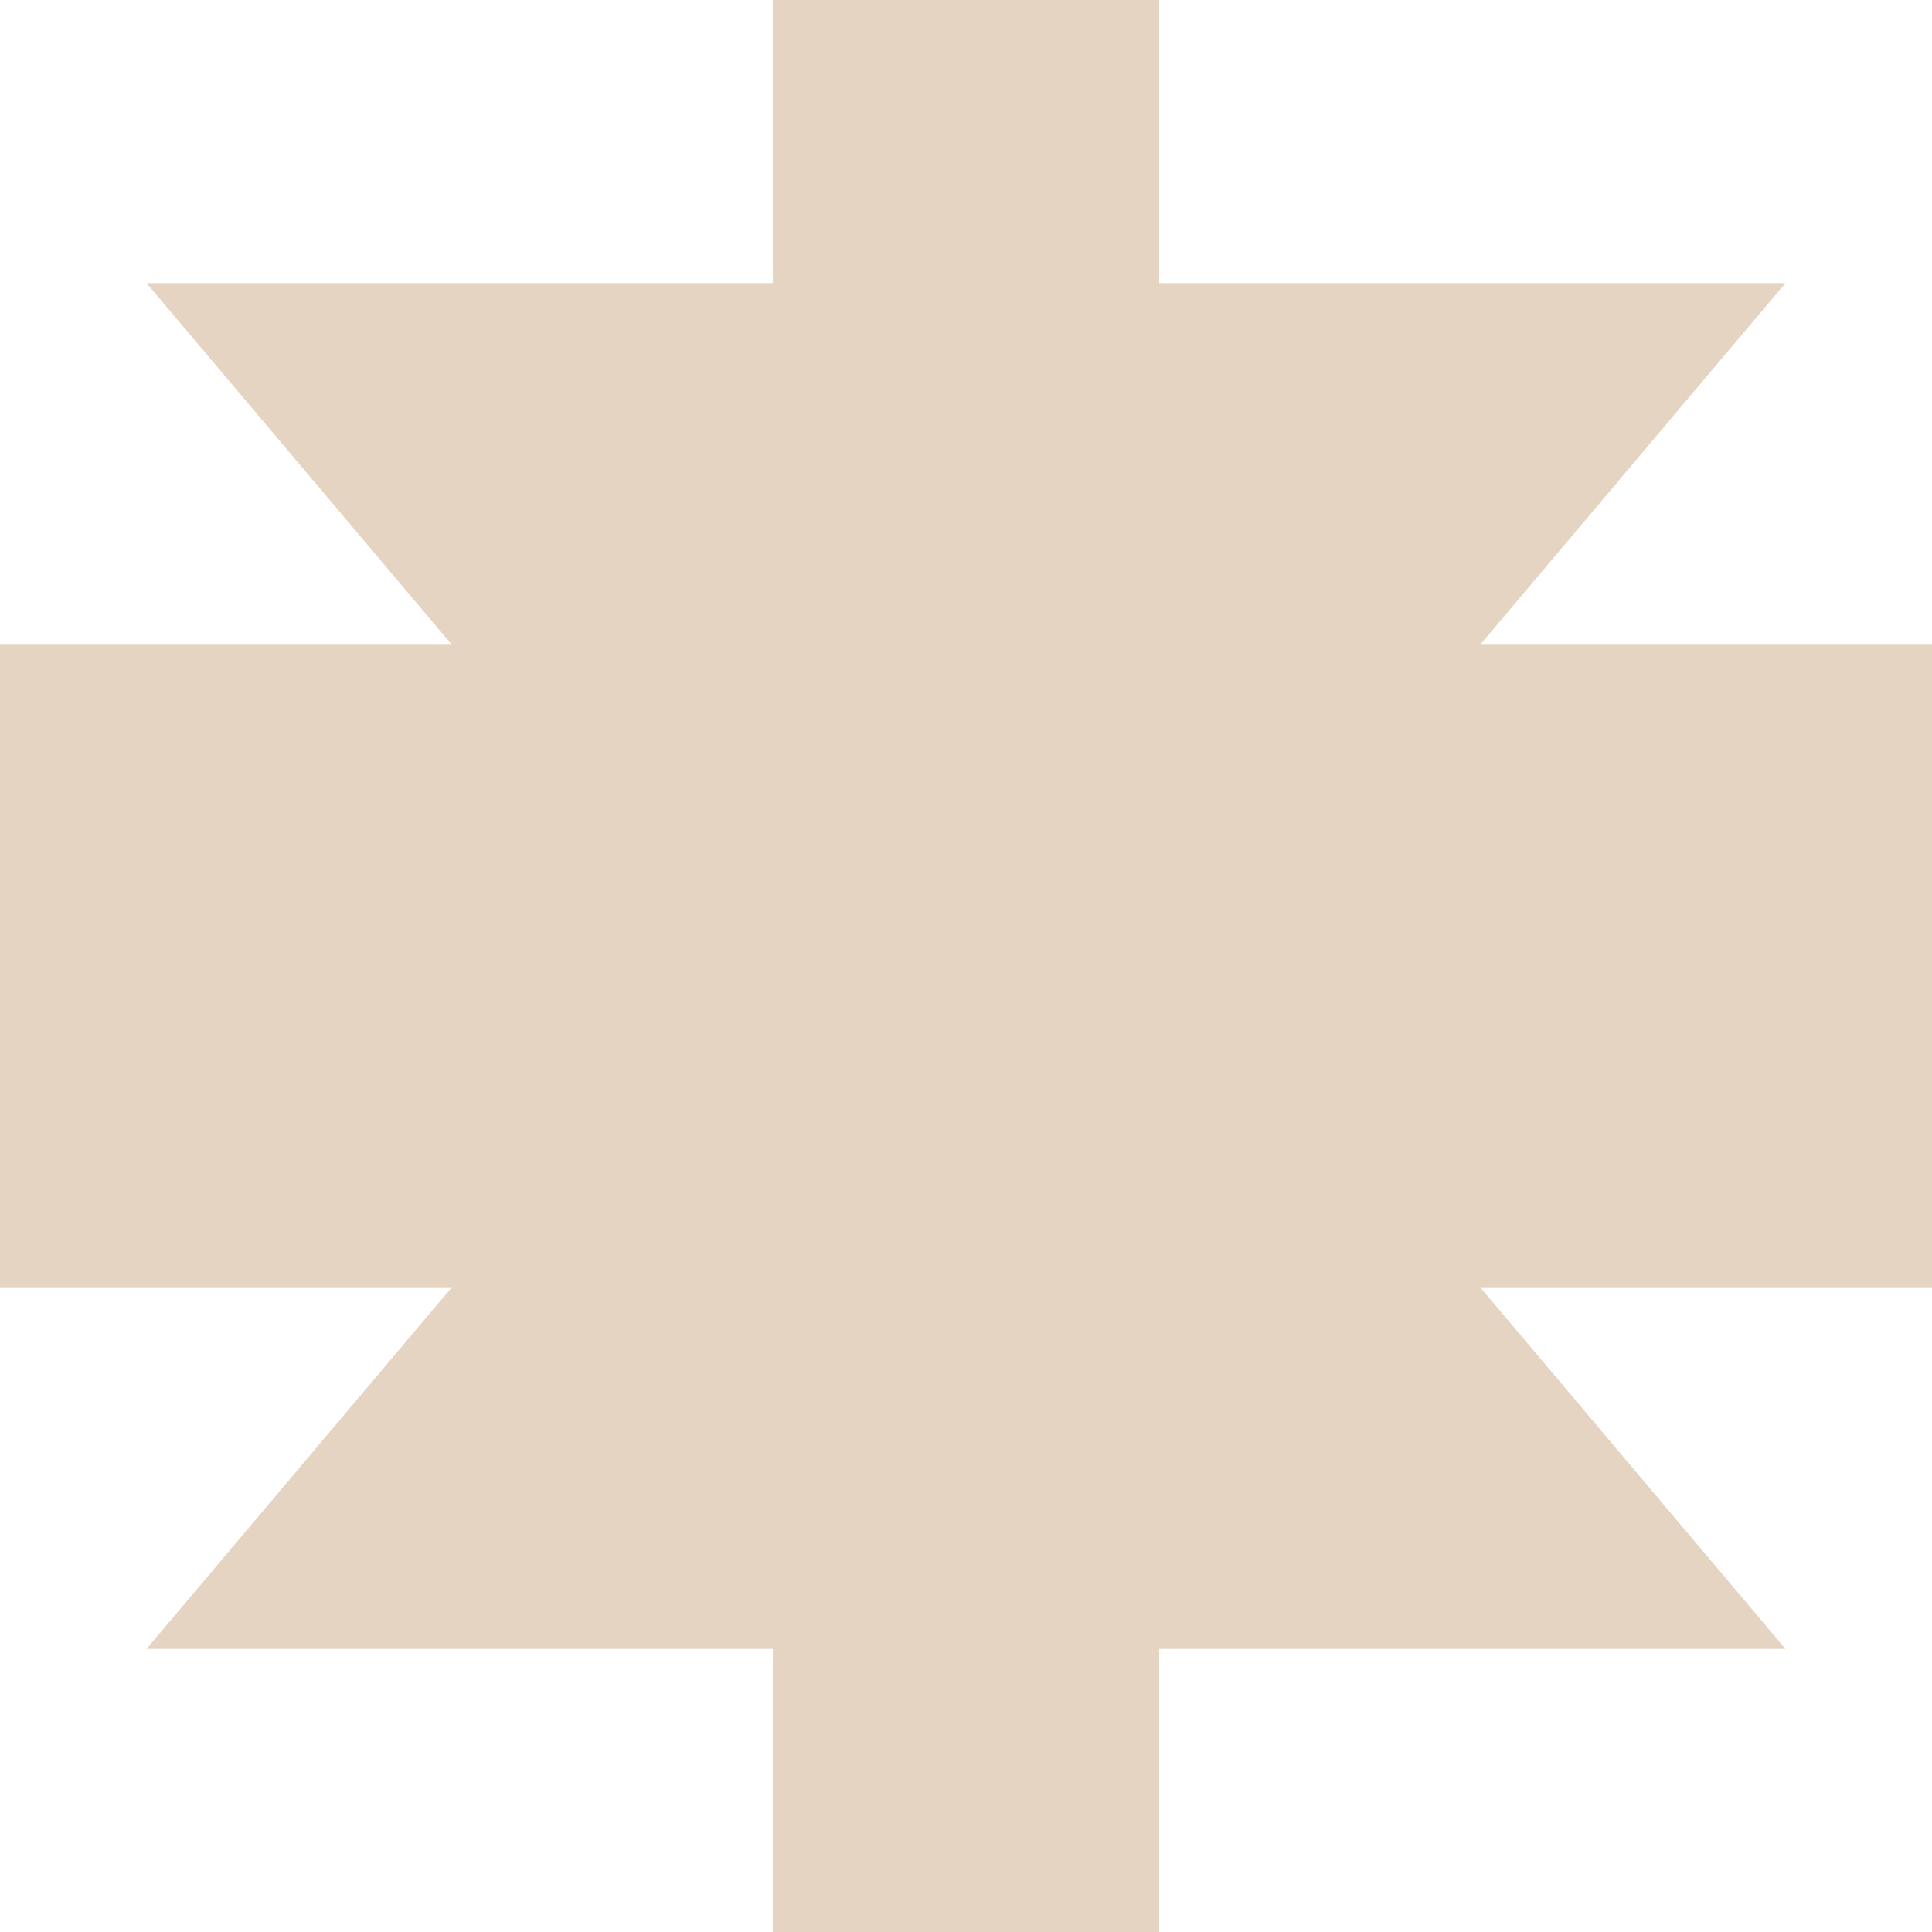
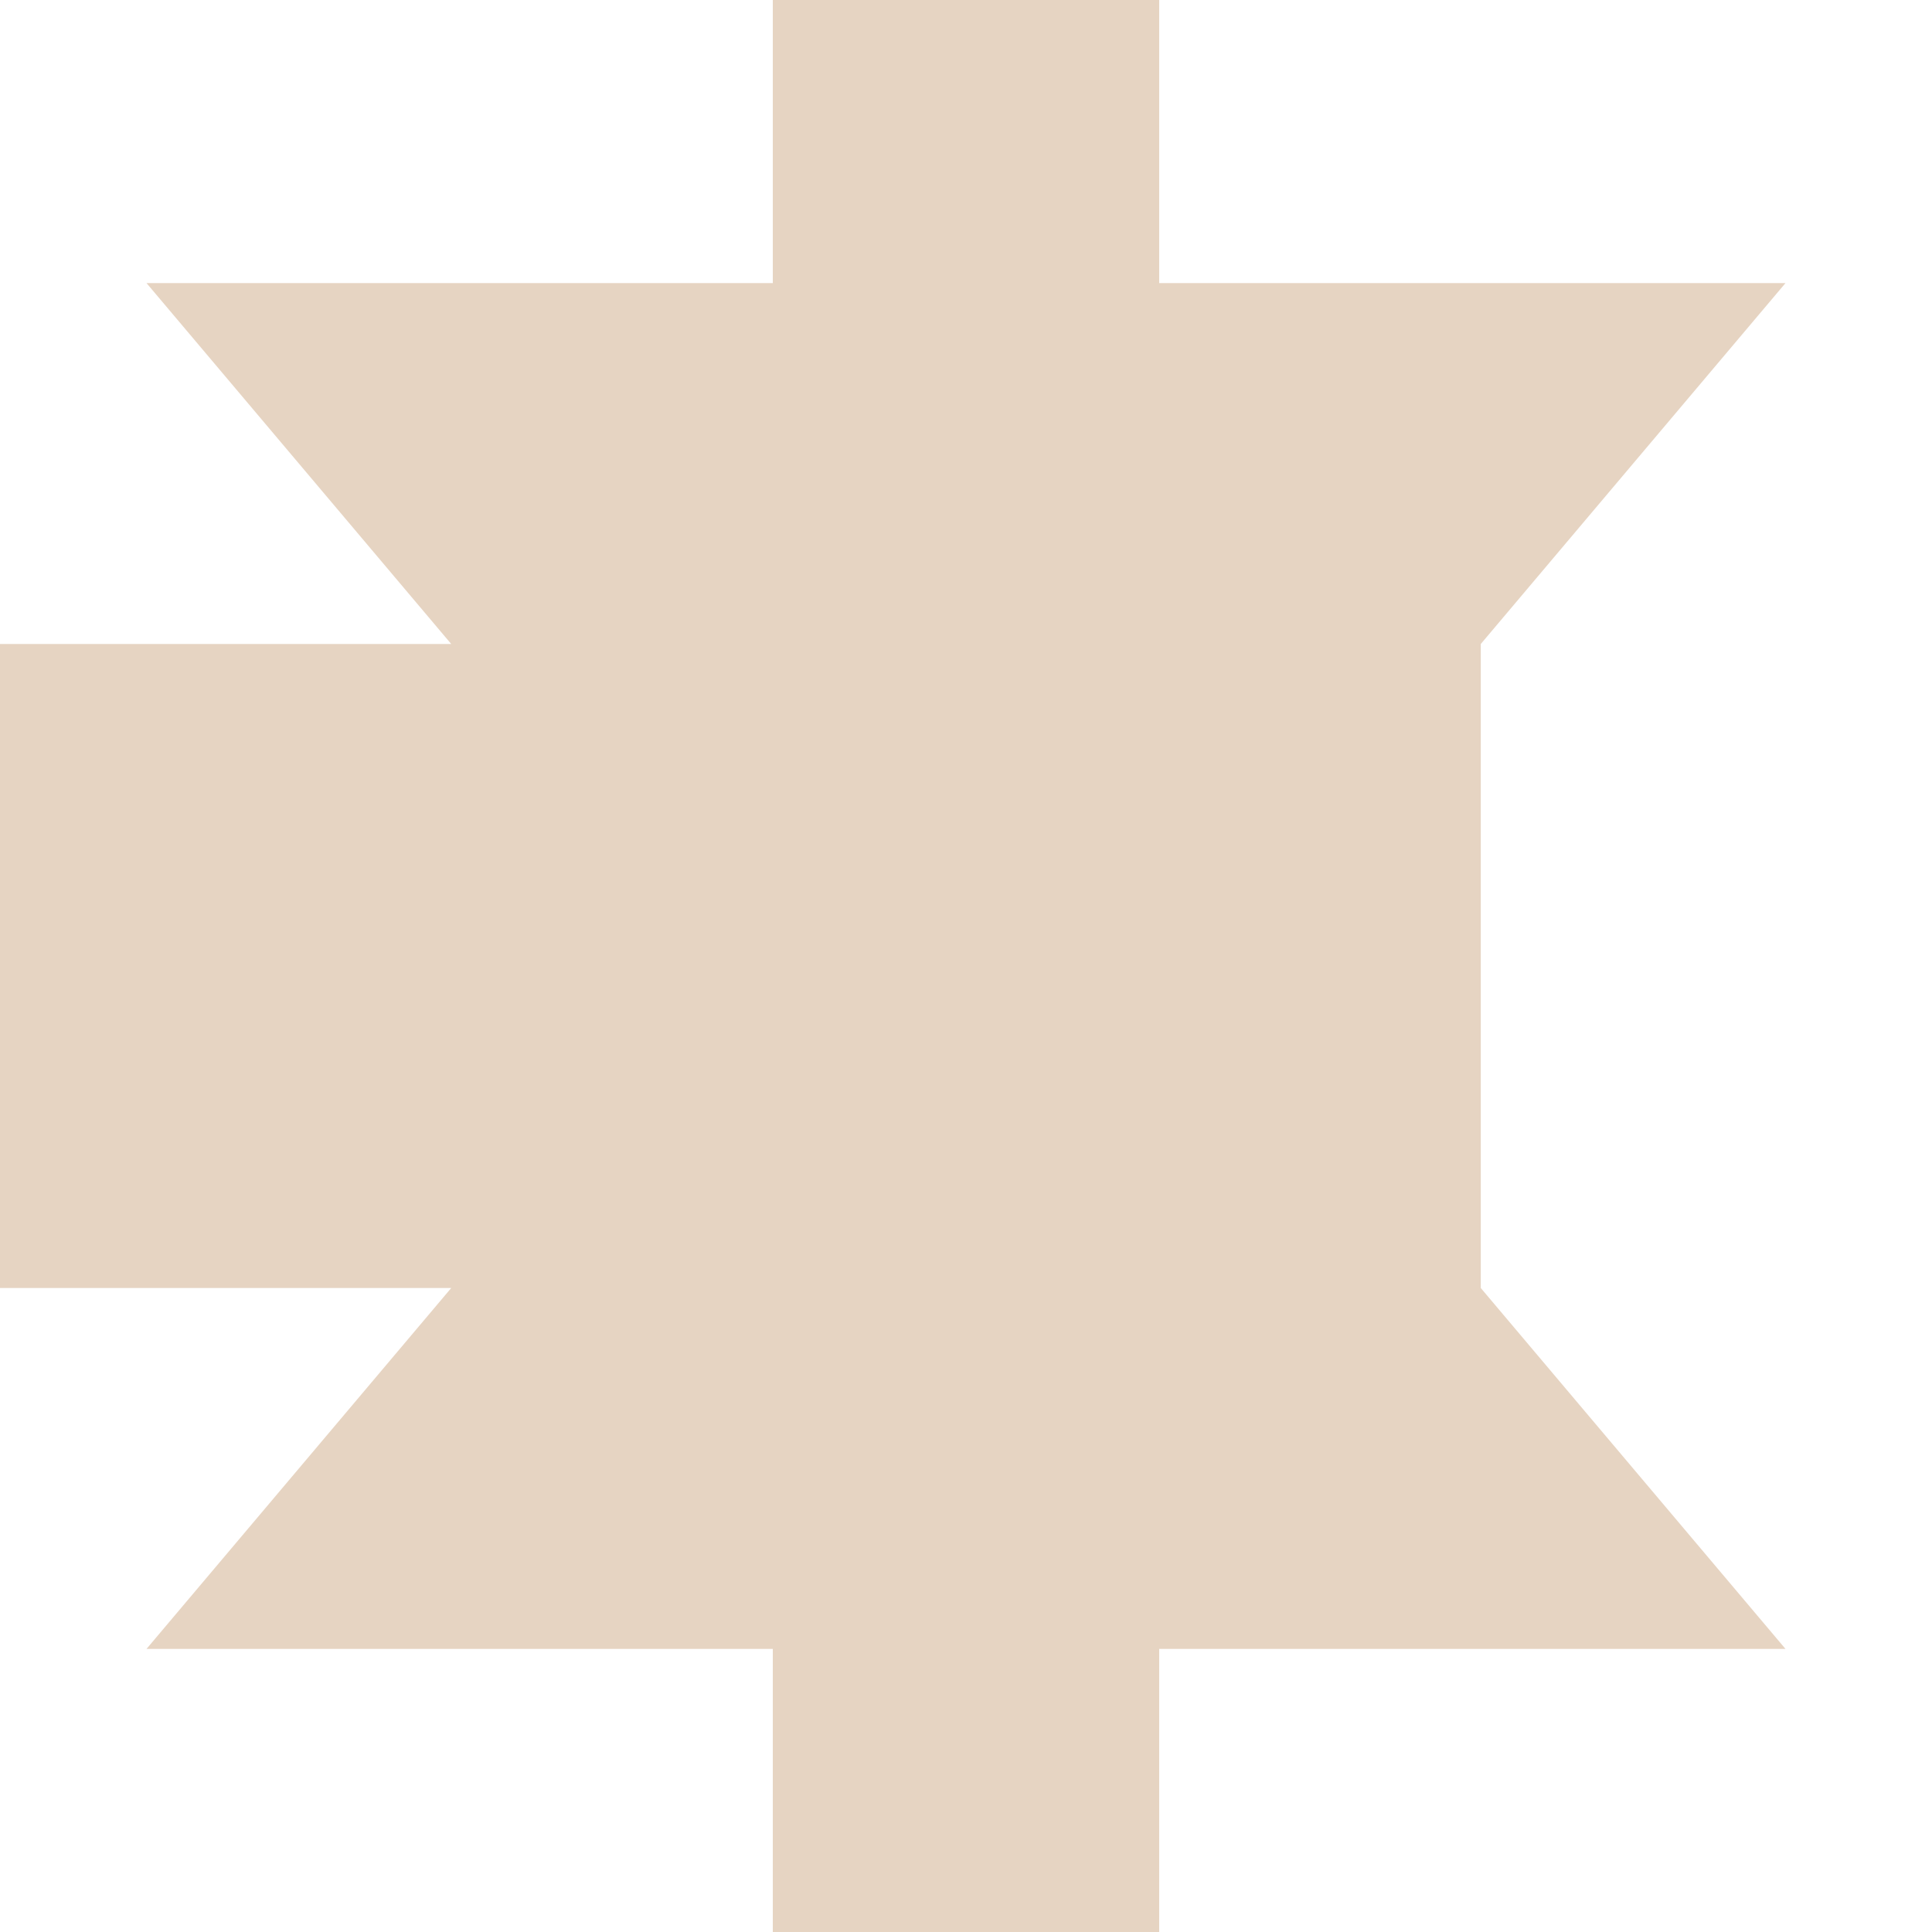
<svg xmlns="http://www.w3.org/2000/svg" width="400" height="400" viewBox="0 0 400 400" fill="none">
-   <path d="M30.341 341.382L93.421 266.667H0V200V133.333H93.421L30.341 58.618H160V0H240V58.618H369.659L306.579 133.333H400V200V266.667H306.579L369.659 341.382H240V400H160V341.382H30.341Z" fill="#E6D4C2" />
+   <path d="M30.341 341.382L93.421 266.667H0V200V133.333H93.421L30.341 58.618H160V0H240V58.618H369.659L306.579 133.333V200V266.667H306.579L369.659 341.382H240V400H160V341.382H30.341Z" fill="#E6D4C2" />
</svg>